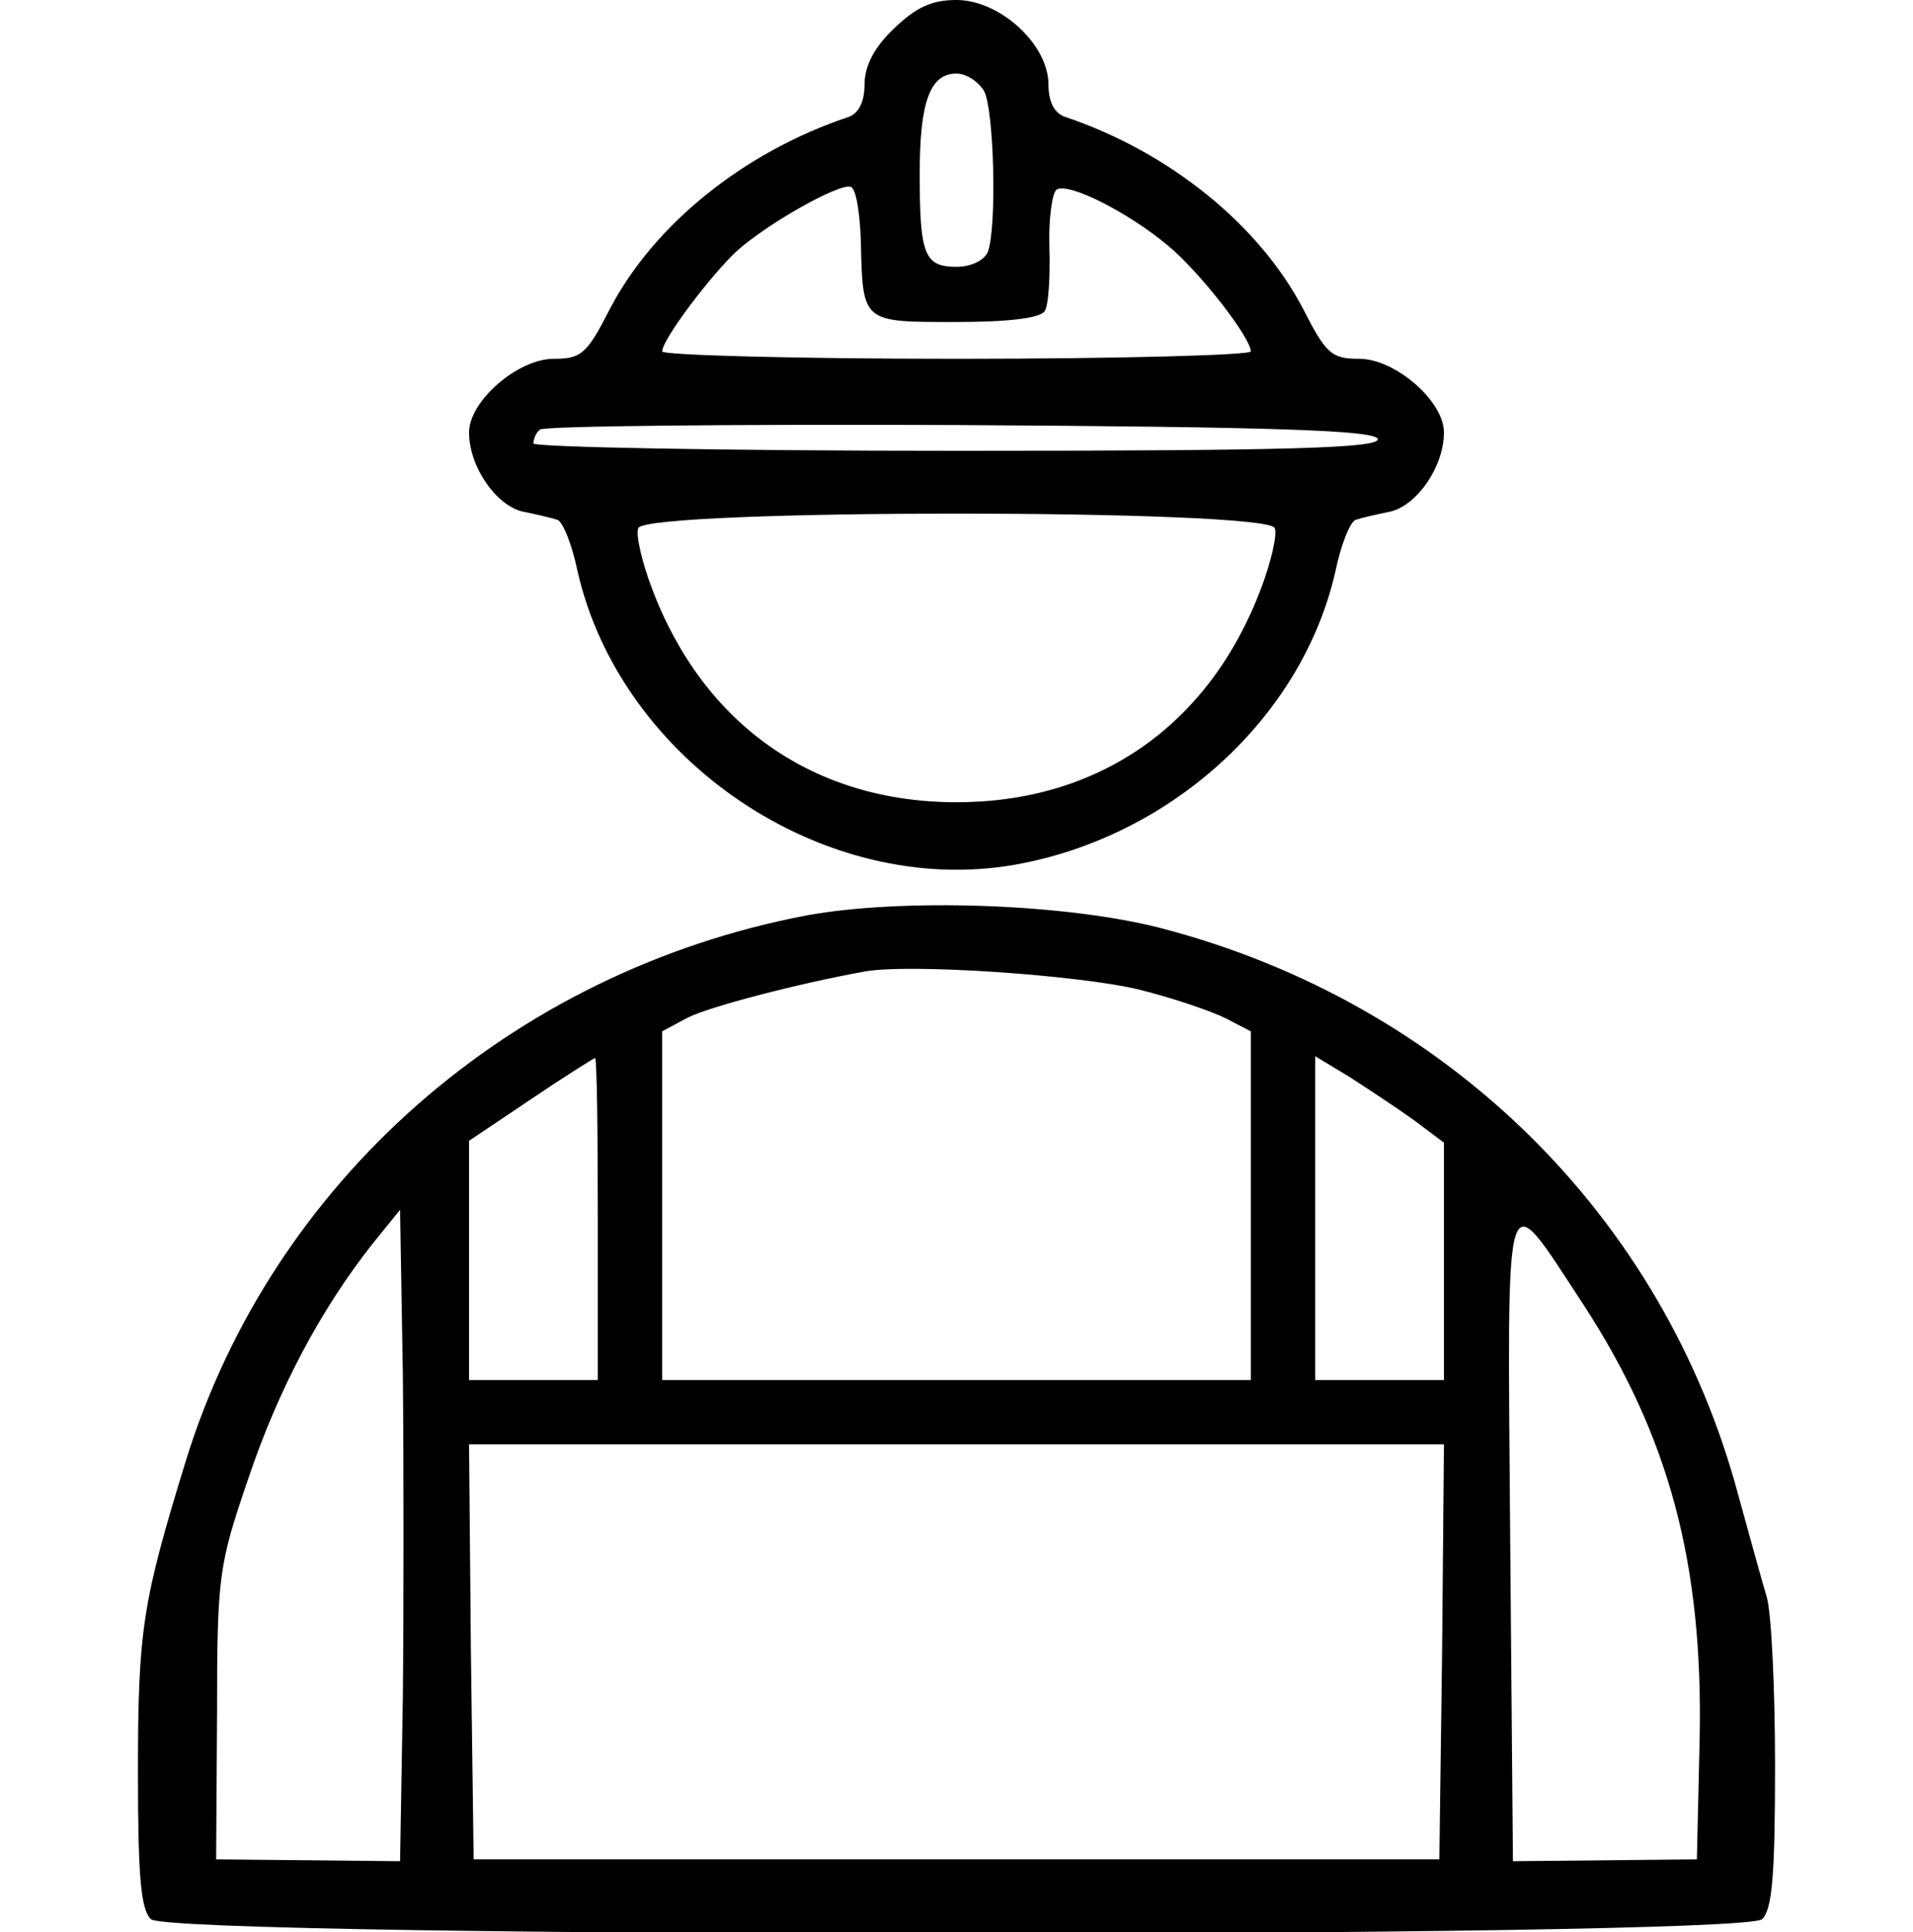
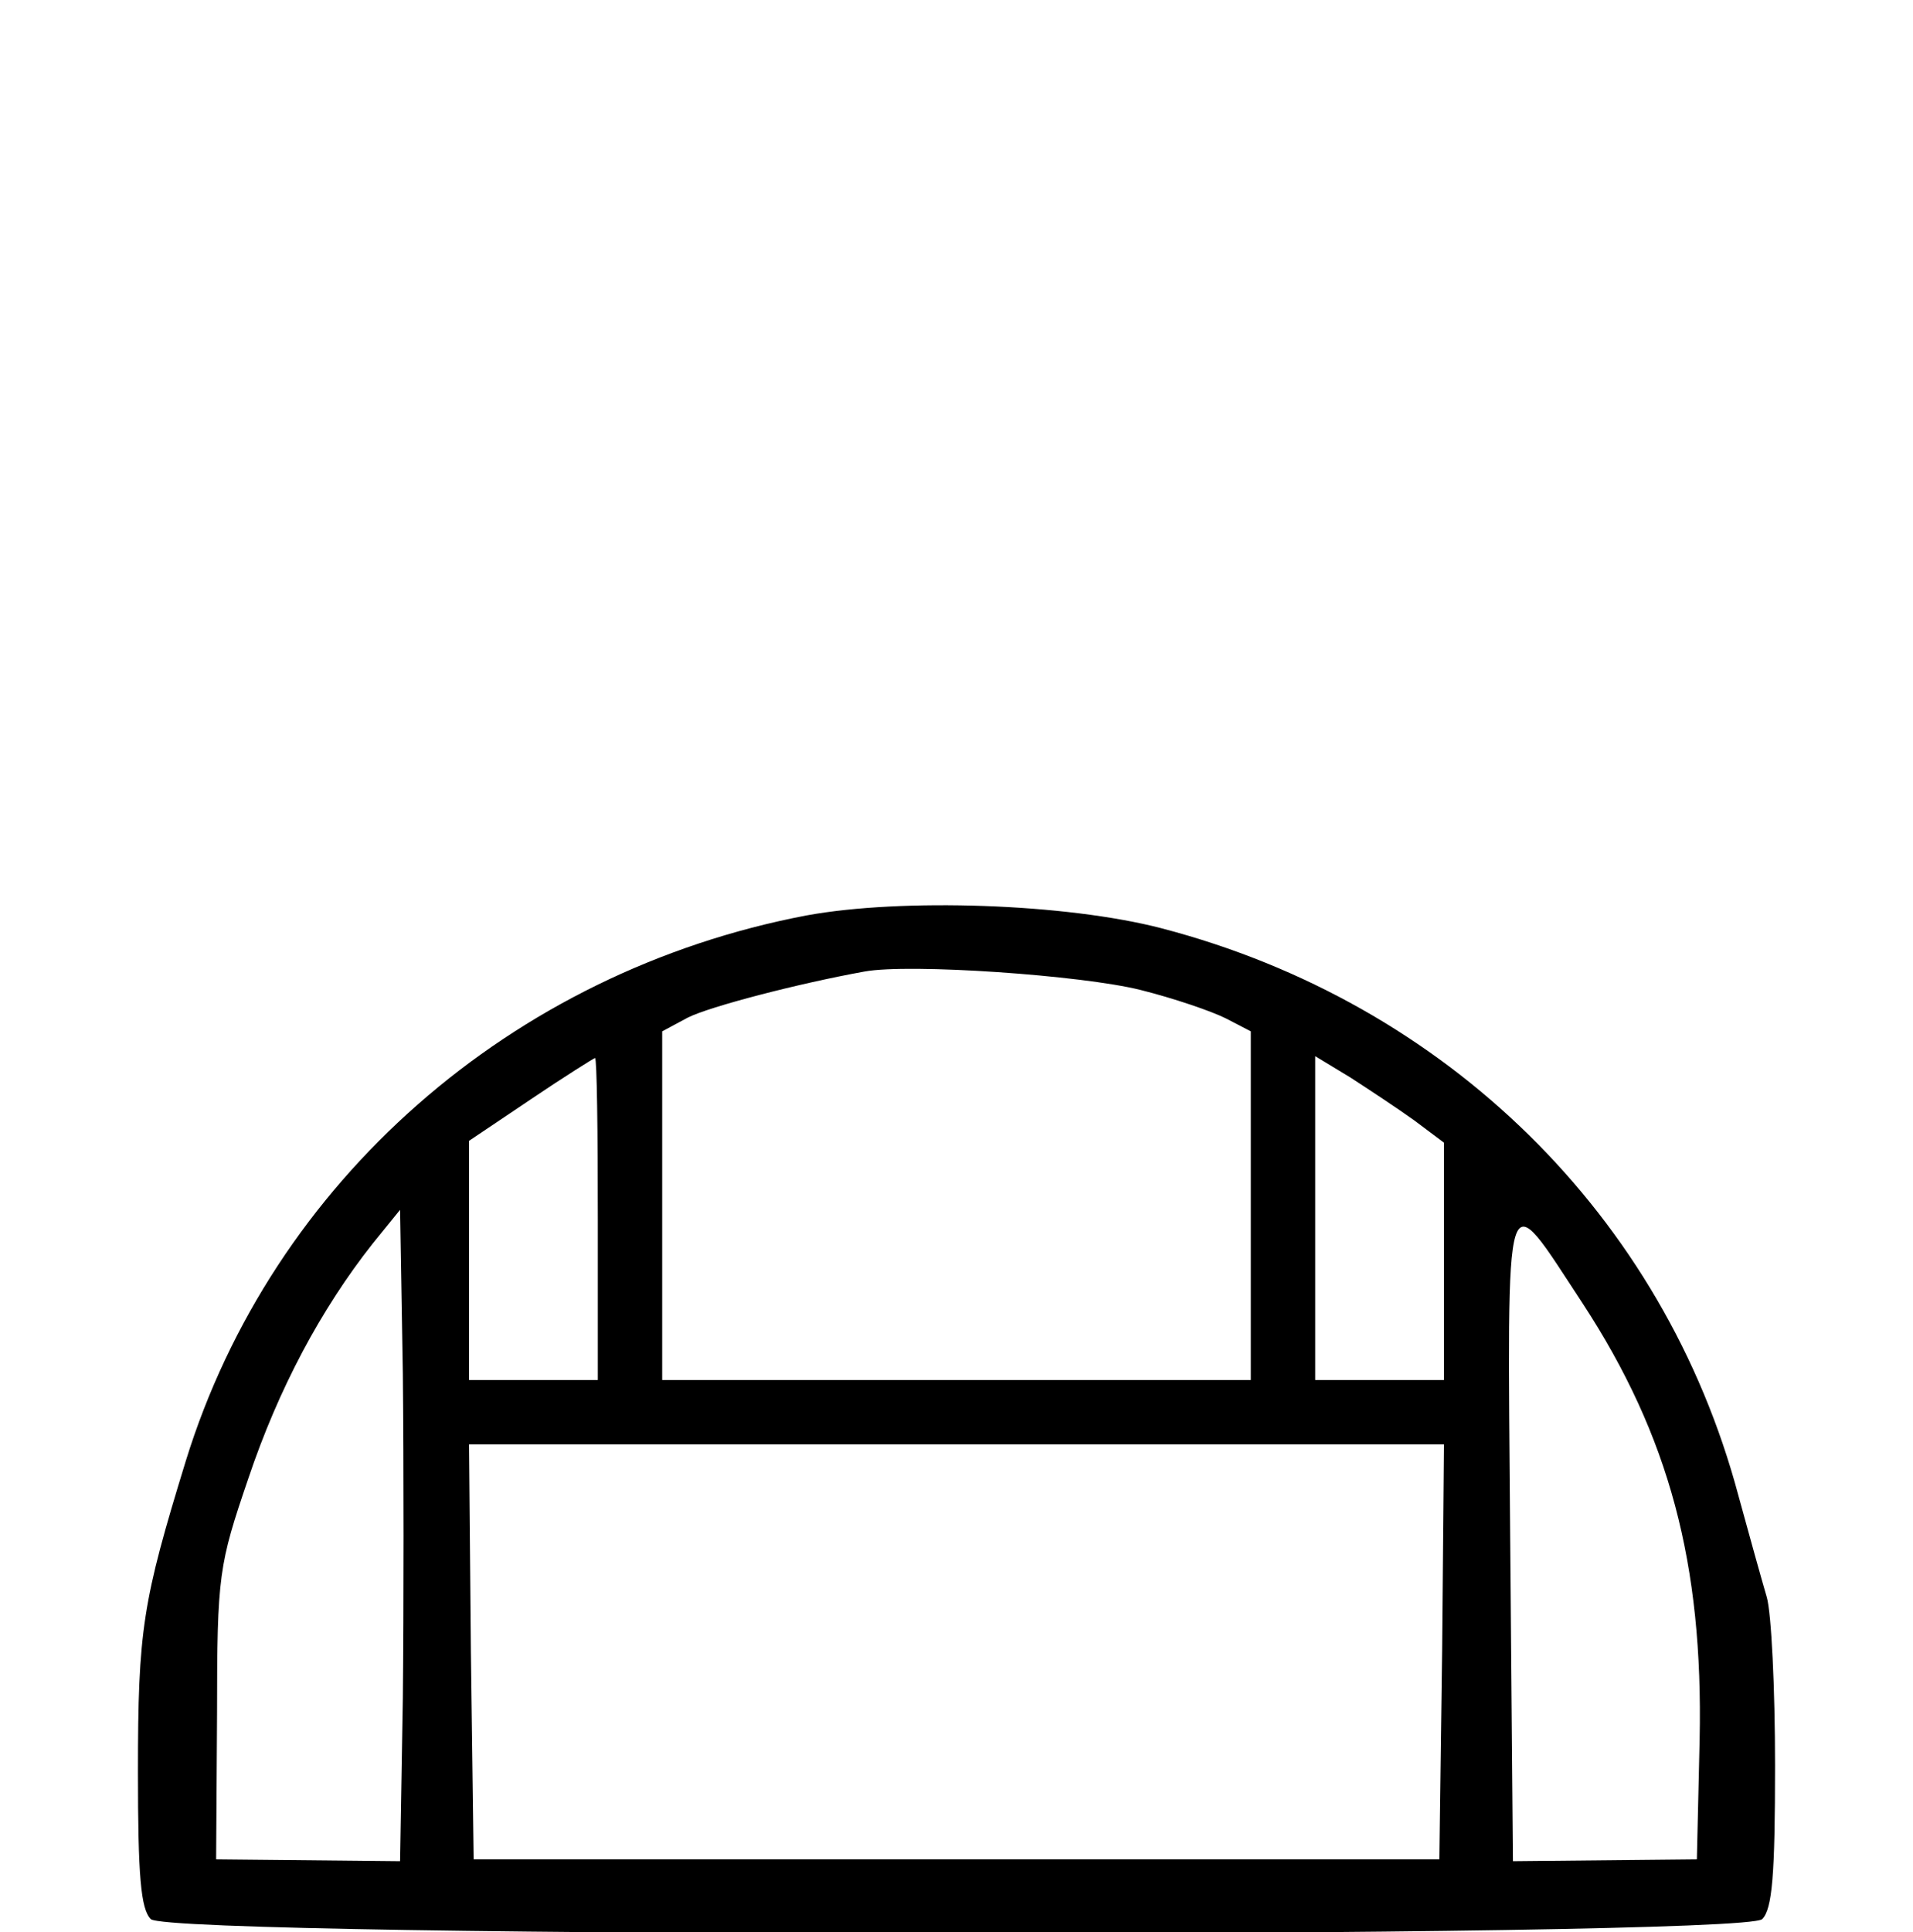
<svg xmlns="http://www.w3.org/2000/svg" version="1.0" width="208pt" height="210pt" viewBox="0 0 208 210" preserveAspectRatio="xMidYMid meet">
  <g transform="translate(0,210) scale(0.1,-0.1)" fill="#000000" stroke="none">
-     <path d="M972 2069 c-22 -21 -32 -41 -32 -61 0 -18 -6 -31 -17 -35 -114 -38 -212 -117 -260 -209 -25 -49 -31 -54 -61 -54 -39 0 -92 -46 -92 -80 0 -37 29 -79 58 -86 15 -3 32 -7 38 -9 6 -2 16 -27 22 -56 47 -206 268 -355 475 -319 170 30 313 160 349 319 6 29 16 54 22 56 6 2 23 6 38 9 29 7 58 49 58 86 0 34 -53 80 -92 80 -30 0 -36 5 -61 54 -48 92 -146 171 -259 209 -12 4 -18 17 -18 35 0 44 -53 92 -100 92 -27 0 -44 -8 -68 -31z m98 -68 c11 -21 14 -149 4 -175 -4 -9 -18 -16 -34 -16 -35 0 -40 13 -40 101 0 78 11 109 40 109 11 0 24 -9 30 -19z m-134 -163 c2 -89 1 -88 103 -88 57 0 92 4 97 12 4 6 6 37 5 69 -1 31 3 60 8 63 13 8 78 -25 121 -61 34 -28 90 -100 90 -115 0 -4 -144 -8 -320 -8 -176 0 -320 4 -320 8 0 13 53 83 81 109 32 29 111 74 124 70 6 -2 10 -29 11 -59z m562 -215 c3 -10 -93 -13 -457 -13 -254 0 -461 4 -461 8 0 5 3 12 7 15 3 4 209 6 456 5 350 -2 451 -6 455 -15z m-112 -97 c3 -7 -4 -37 -15 -66 -56 -148 -176 -232 -331 -232 -155 0 -275 84 -331 232 -11 29 -18 59 -15 66 8 21 684 21 692 0z" />
    <path d="M877 1105 c-321 -61 -581 -289 -675 -593 -47 -153 -52 -183 -52 -338 0 -113 3 -149 14 -160 22 -21 1730 -21 1752 0 11 11 14 48 14 167 0 84 -4 166 -9 183 -5 17 -19 67 -31 111 -81 303 -317 535 -627 616 -104 27 -282 33 -386 14z m363 -81 c36 -9 77 -23 93 -31 l27 -14 0 -189 0 -190 -320 0 -320 0 0 190 0 189 28 15 c24 12 120 37 192 50 49 9 236 -4 300 -20z m-590 -249 l0 -175 -70 0 -70 0 0 130 0 130 67 45 c37 25 69 45 70 45 2 0 3 -79 3 -175z m888 107 l32 -24 0 -129 0 -129 -70 0 -70 0 0 176 0 176 38 -23 c20 -13 52 -34 70 -47z m-1100 -628 l-3 -177 -100 1 -100 1 1 158 c0 152 2 162 34 256 33 98 79 184 135 255 l30 37 3 -178 c1 -97 1 -256 0 -353z m1283 429 c94 -144 131 -283 127 -474 l-3 -130 -100 -1 -100 -1 -3 353 c-3 401 -8 385 79 253z m-153 -378 l-3 -226 -525 0 -525 0 -3 226 -2 225 530 0 530 0 -2 -225z" />
  </g>
</svg>